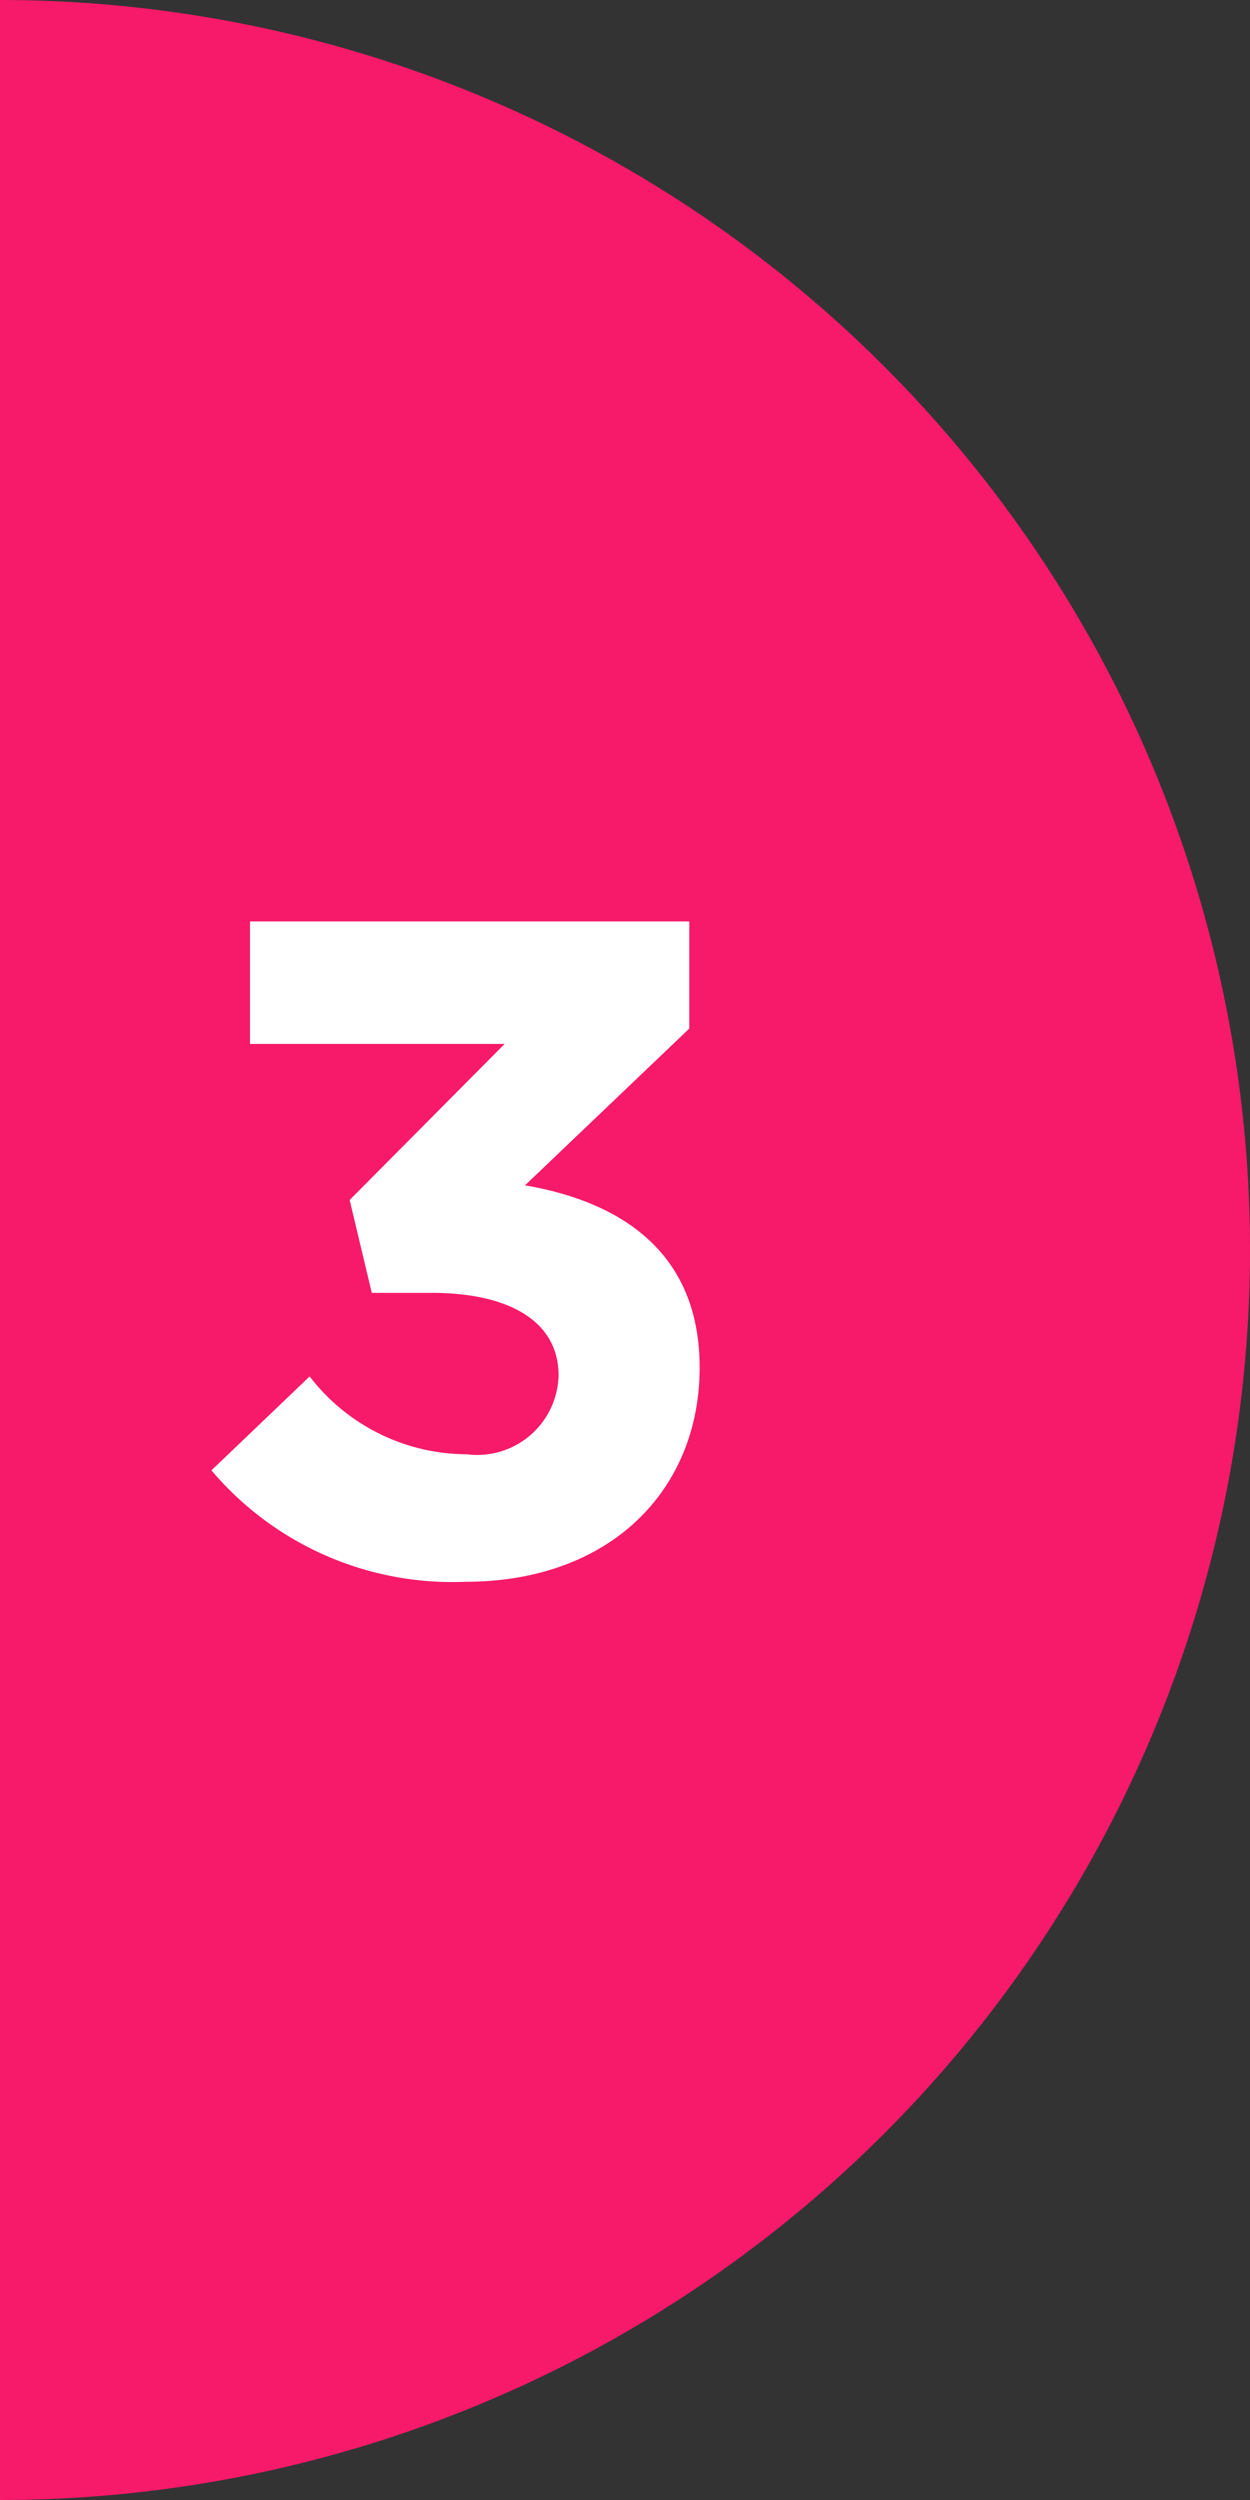
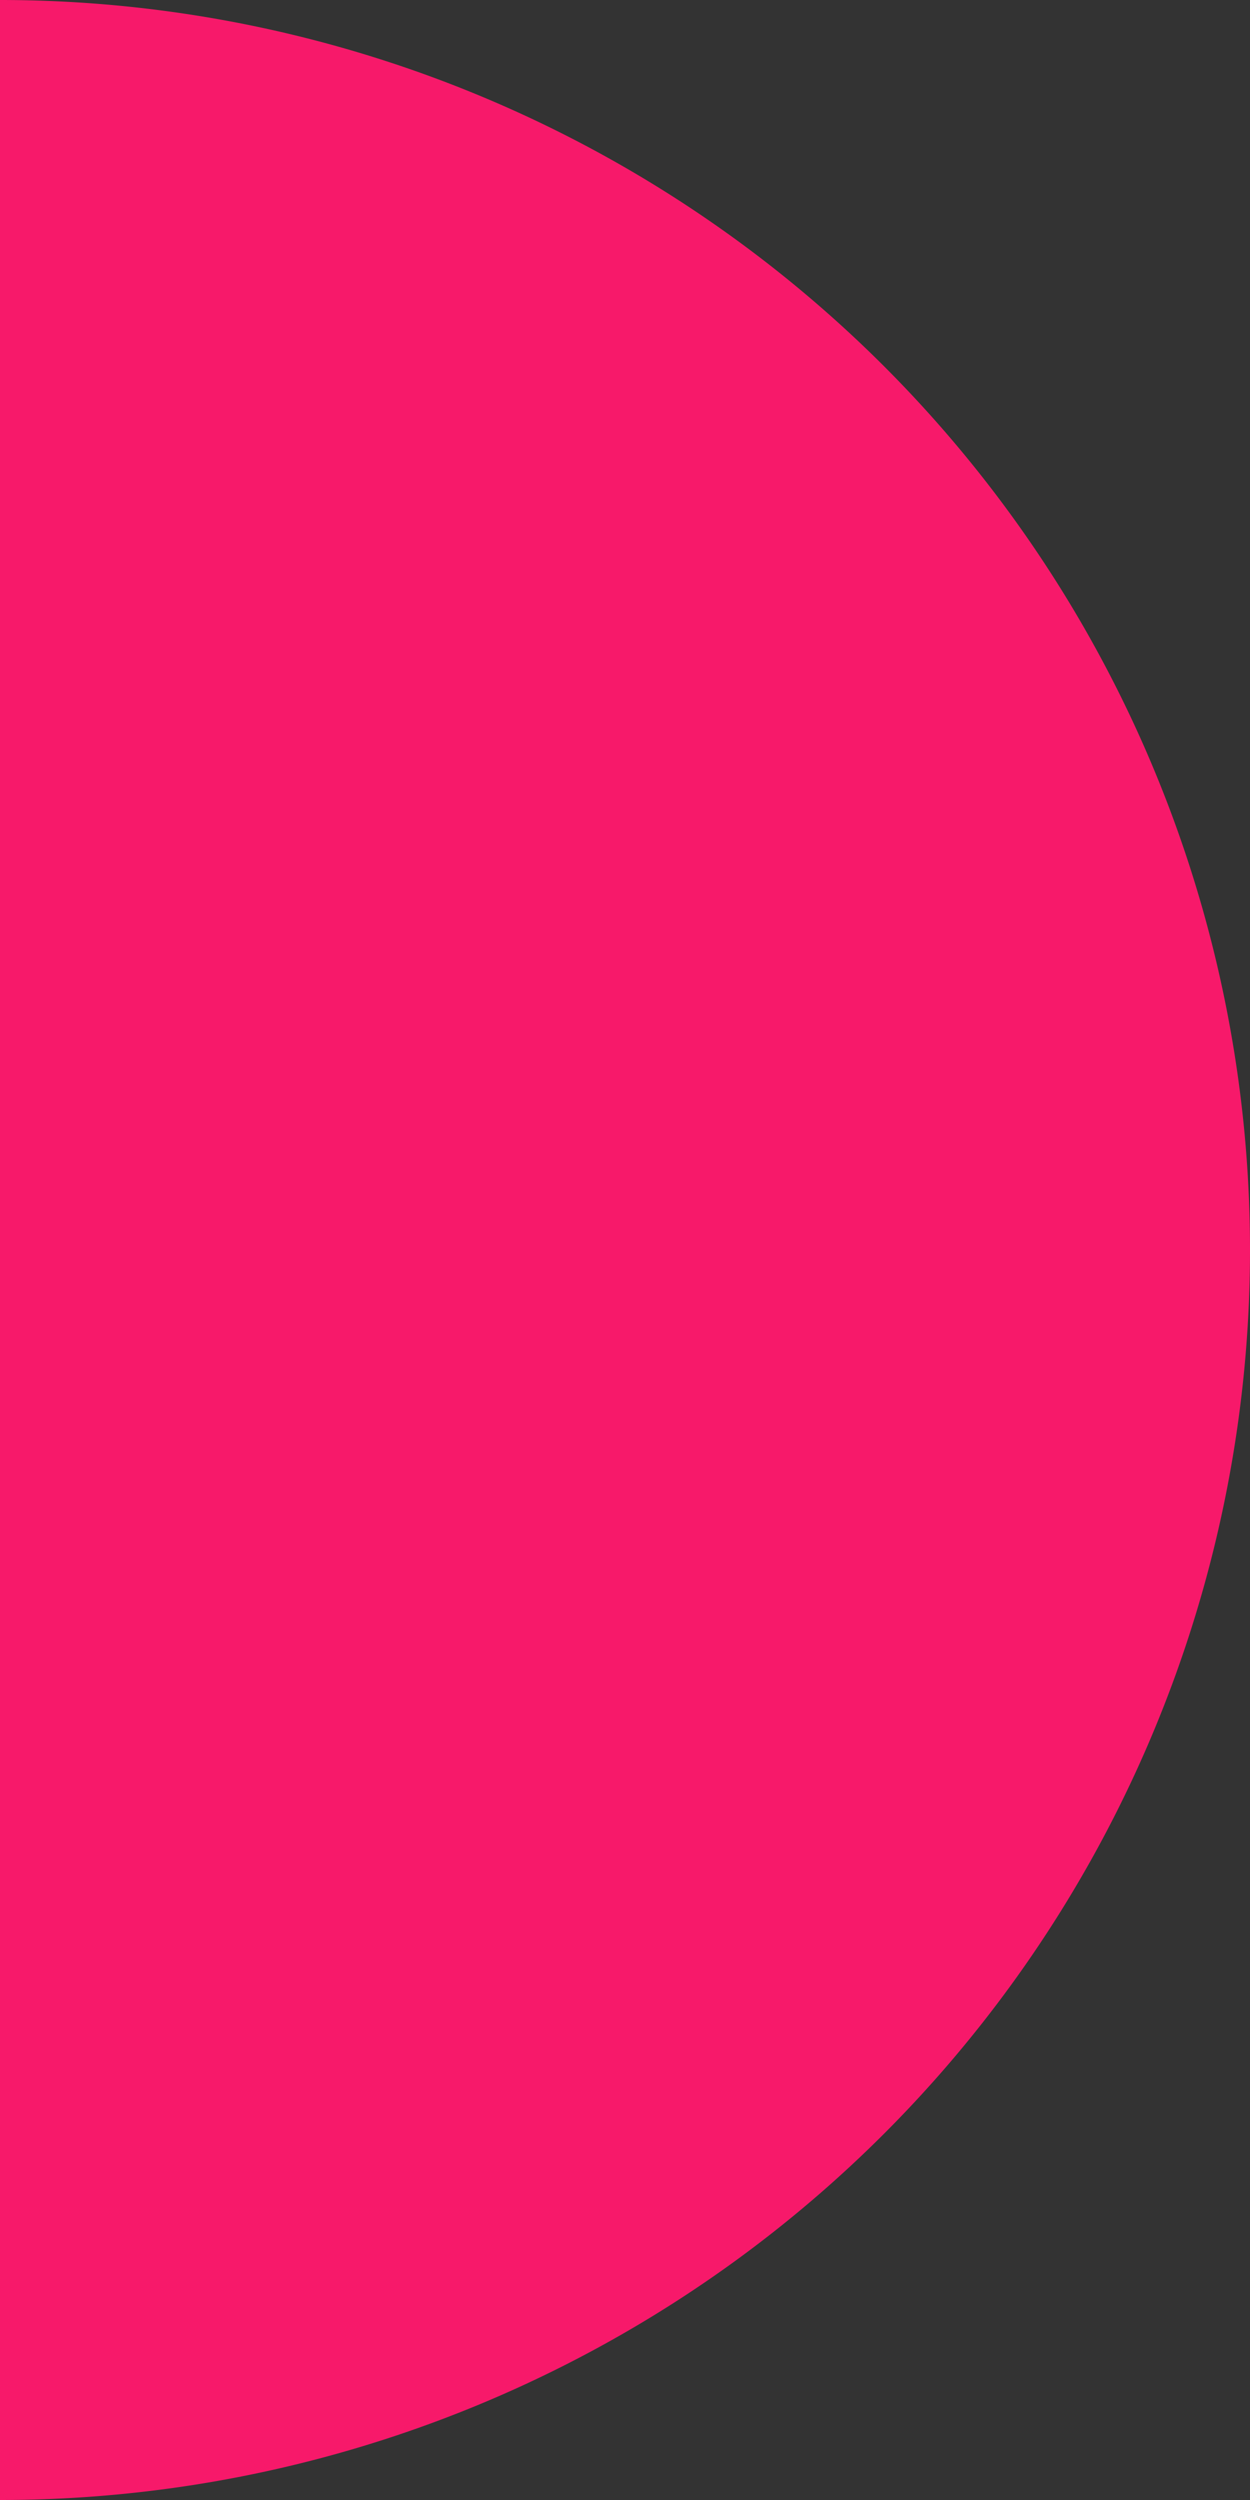
<svg xmlns="http://www.w3.org/2000/svg" viewBox="0 0 35 70">
  <rect x="0" y="0" width="35" height="70" fill="#333333" stroke="none" />
  <defs>
    <style>.cls-1{fill:#f7196a;}.cls-2{fill:#fff;}</style>
  </defs>
  <g id="レイヤー_2" data-name="レイヤー 2">
    <g id="contents">
-       <path class="cls-1" d="M0,70A35,35,0,0,0,0,0Z" />
-       <path class="cls-2" d="M5.92,41.17l2.75-2.63a5.57,5.57,0,0,0,4.4,2.18,2.28,2.28,0,0,0,2.57-2.21v0c0-1.48-1.33-2.31-3.56-2.31H10.41L9.79,33.6l4.34-4.37H7V25.8h12.3v3l-4.6,4.39c2.47.42,4.89,1.72,4.89,5.1v0c0,3.43-2.5,6-6.56,6A8.84,8.84,0,0,1,5.92,41.17Z" />
+       <path class="cls-1" d="M0,70A35,35,0,0,0,0,0" />
    </g>
  </g>
</svg>